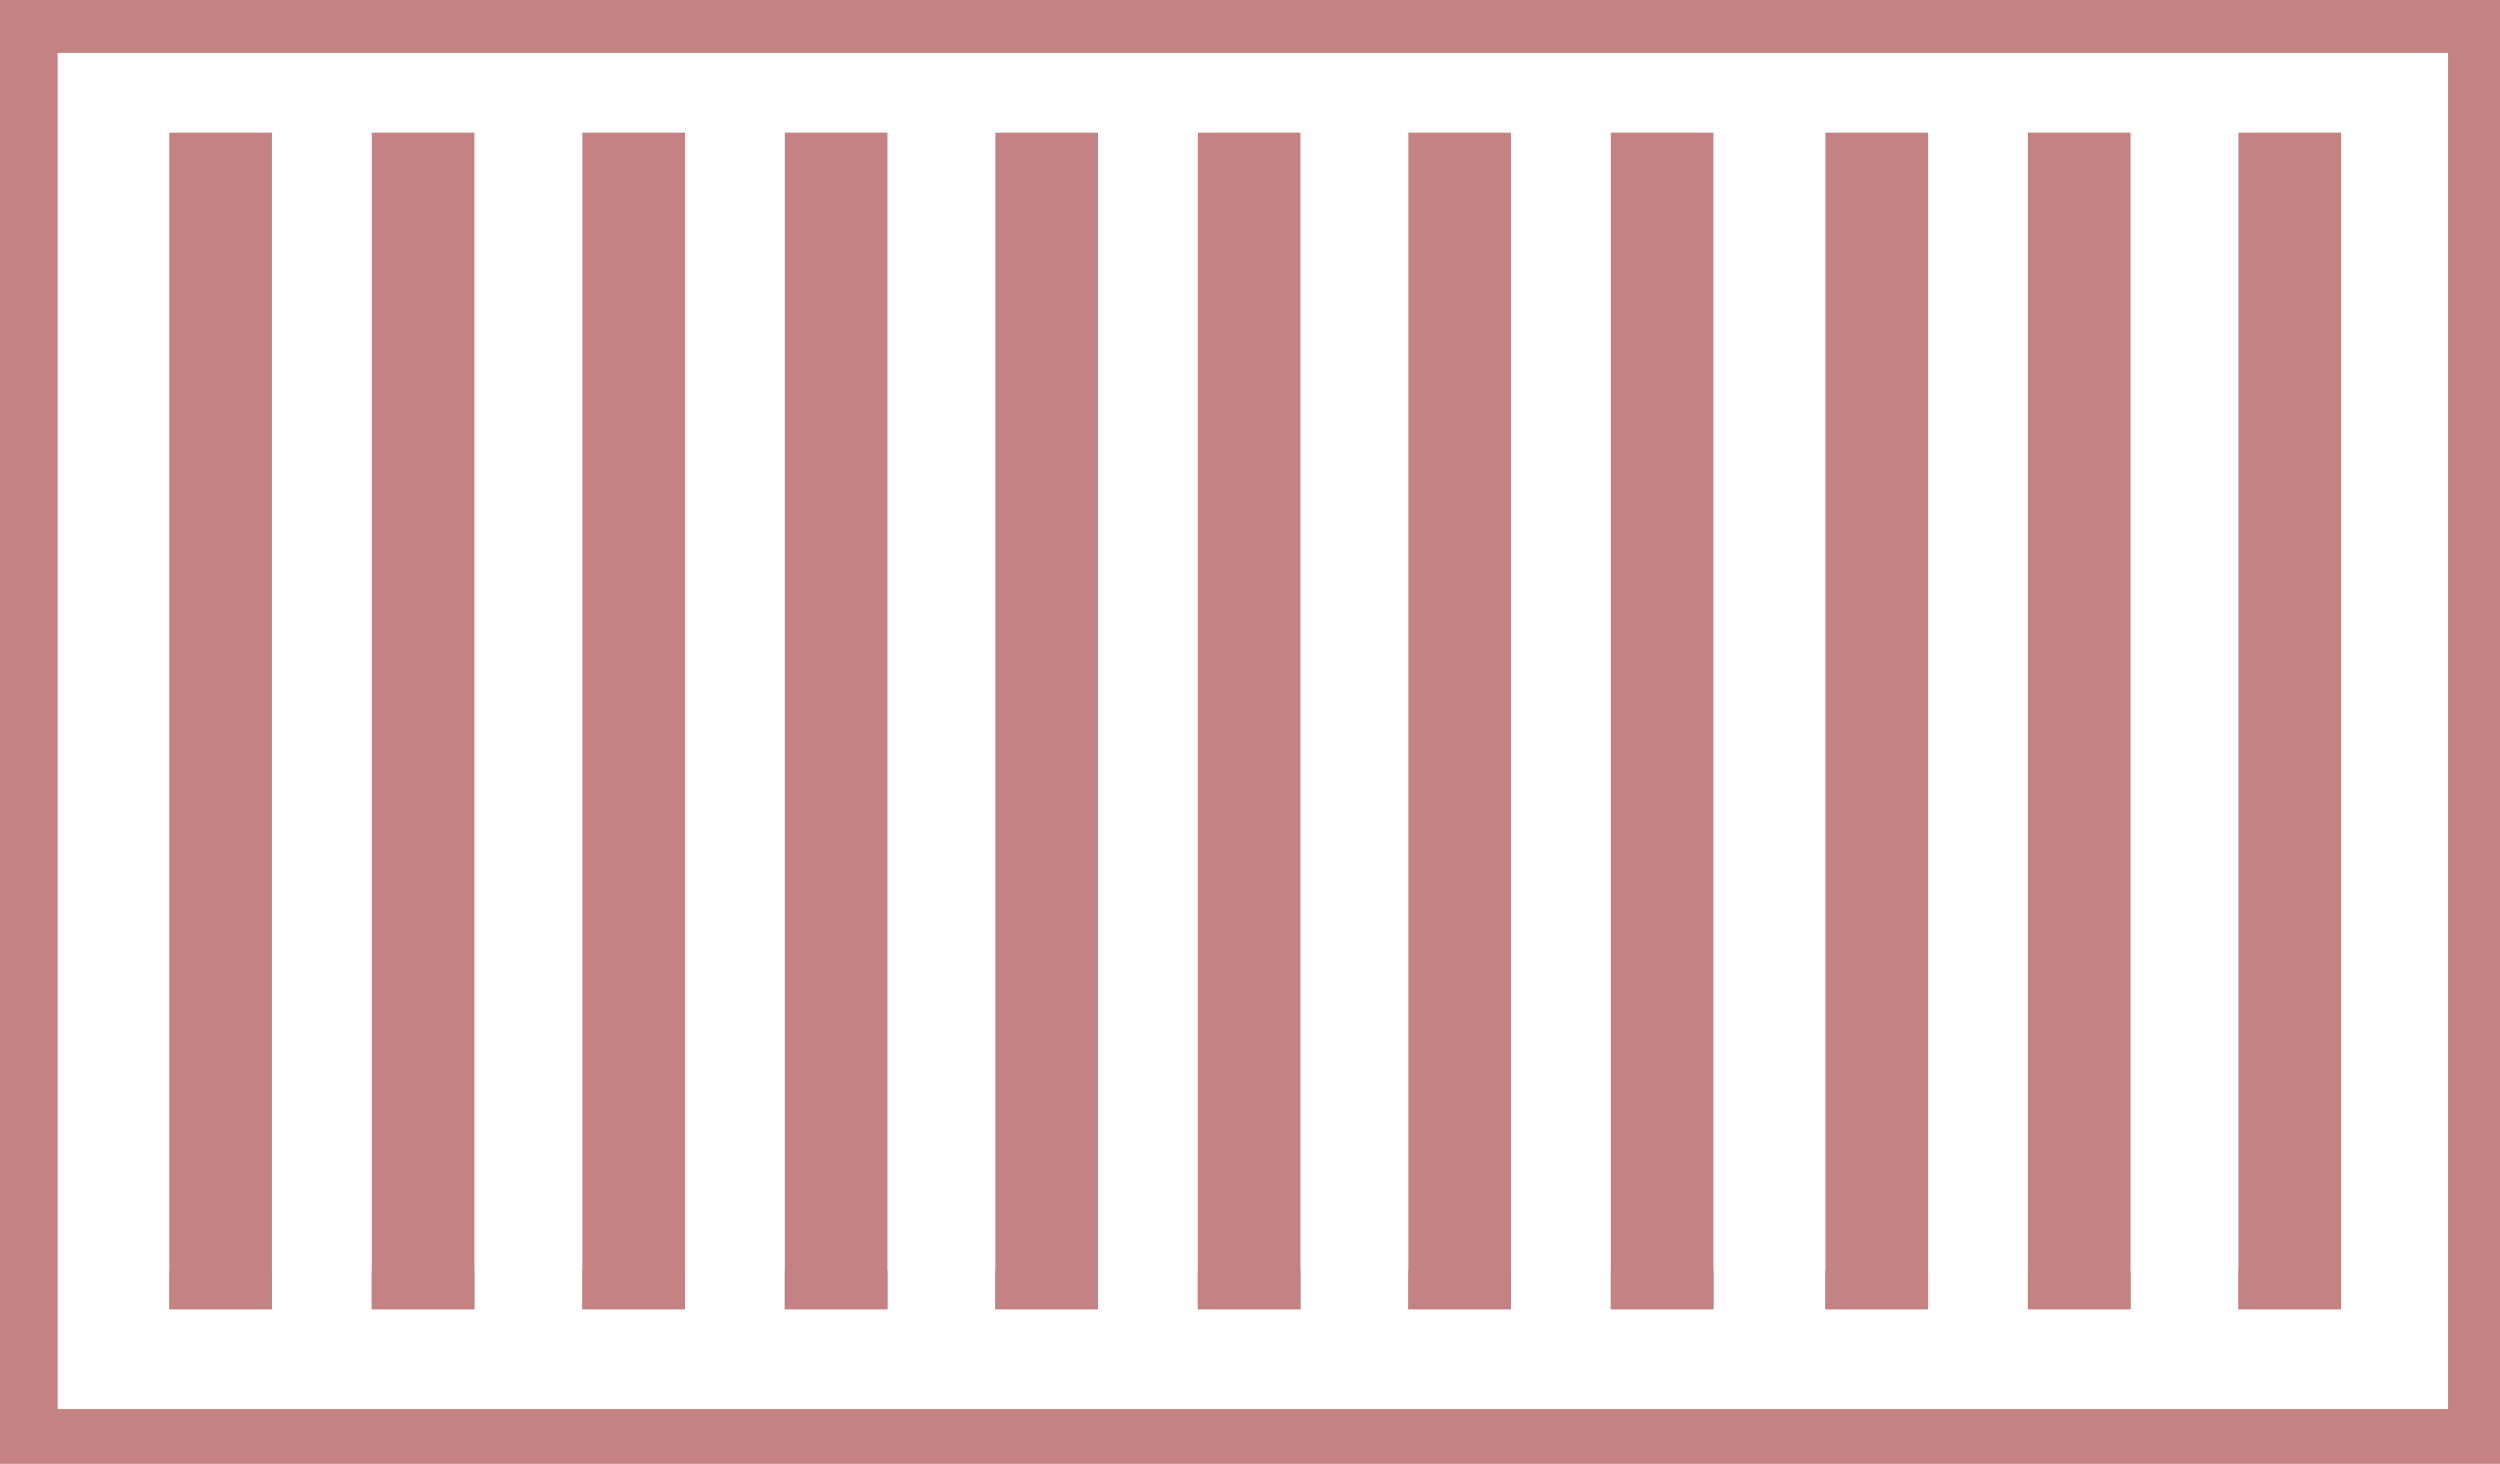
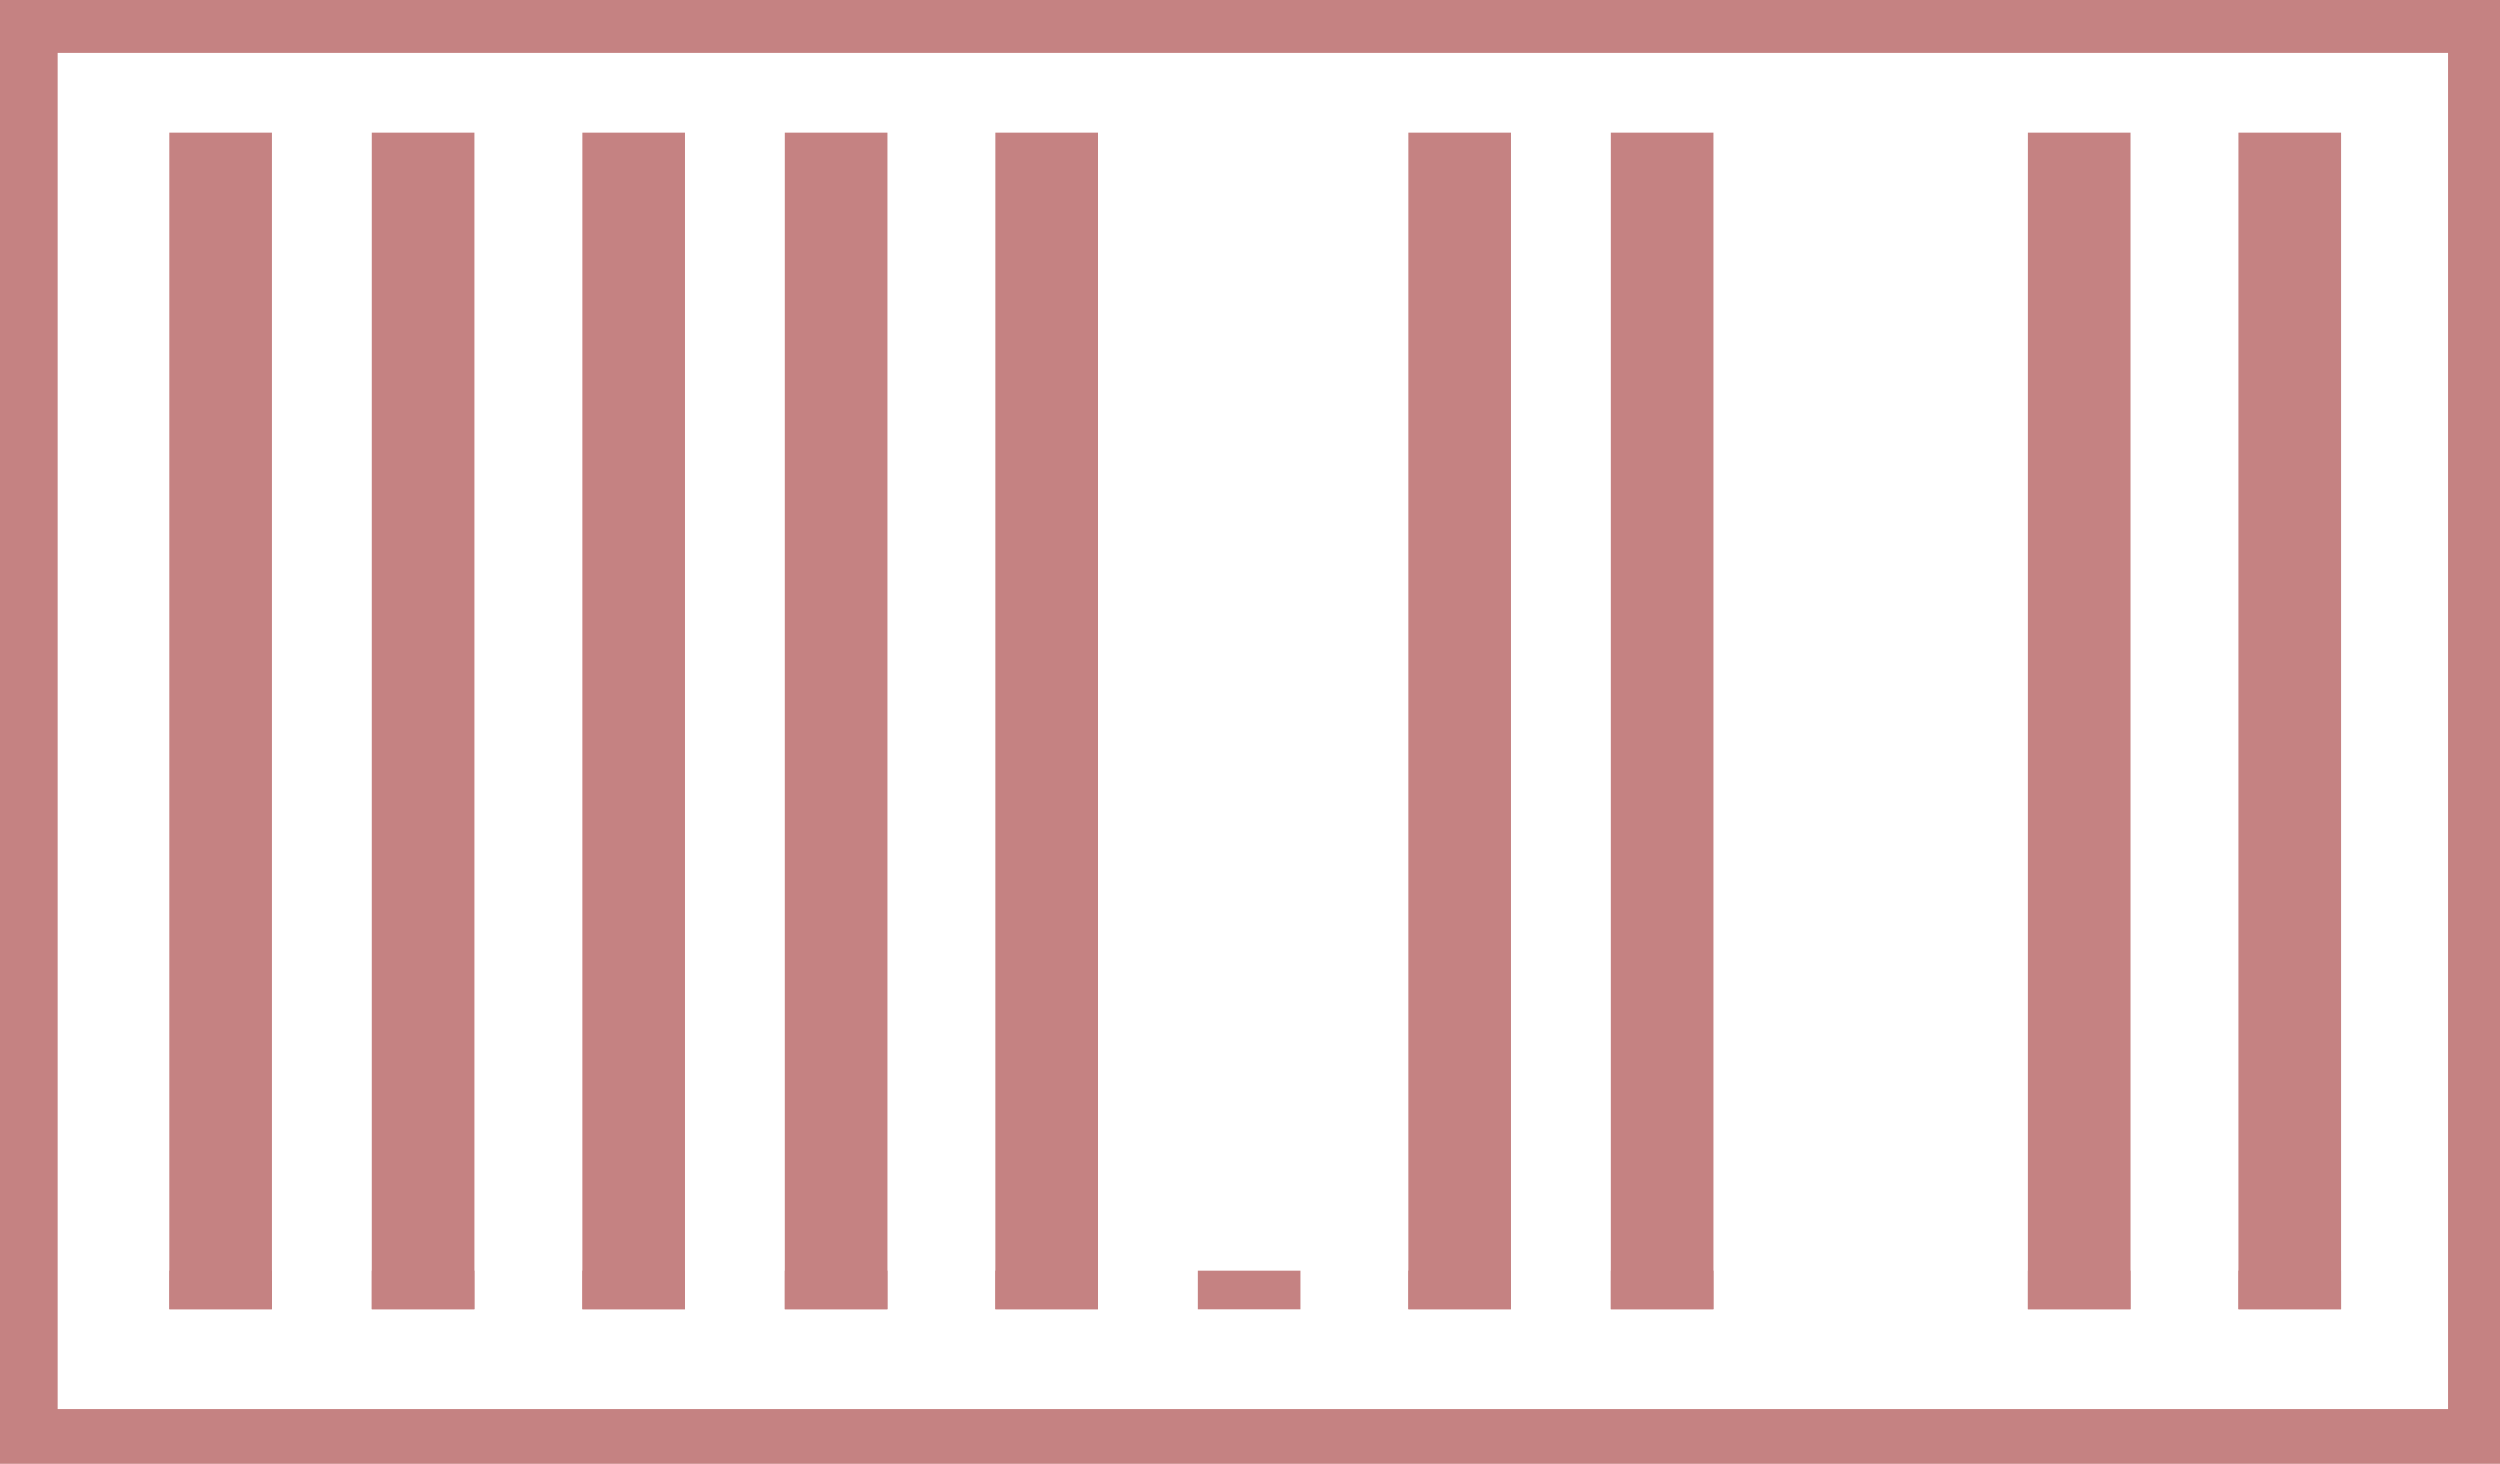
<svg xmlns="http://www.w3.org/2000/svg" id="Grupo_3018" data-name="Grupo 3018" width="95.521" height="55.929" viewBox="0 0 95.521 55.929">
  <rect id="Rectángulo_1800" data-name="Rectángulo 1800" width="95.521" height="55.929" fill="#c58282" />
  <rect id="Rectángulo_1801" data-name="Rectángulo 1801" width="91.333" height="51.817" transform="translate(2.203 2.021)" fill="#fff" />
  <path id="Trazado_14247" data-name="Trazado 14247" d="M26.5,20.758V65.71h3.921V20.758Z" transform="translate(-20.031 -15.69)" fill="#c58282" />
  <rect id="Rectángulo_1802" data-name="Rectángulo 1802" width="3.921" height="1.477" transform="translate(6.47 48.55)" fill="#c58282" />
  <path id="Trazado_14248" data-name="Trazado 14248" d="M58.184,20.758V65.71h3.922V20.758Z" transform="translate(-43.979 -15.69)" fill="#c58282" />
  <rect id="Rectángulo_1803" data-name="Rectángulo 1803" width="3.921" height="1.477" transform="translate(14.205 48.55)" fill="#c58282" />
  <path id="Trazado_14249" data-name="Trazado 14249" d="M91.136,20.758V65.71h3.921V20.758Z" transform="translate(-68.885 -15.69)" fill="#c58282" />
  <rect id="Rectángulo_1804" data-name="Rectángulo 1804" width="3.921" height="1.477" transform="translate(22.251 48.55)" fill="#c58282" />
  <path id="Trazado_14250" data-name="Trazado 14250" d="M122.82,20.758V65.71h3.922V20.758Z" transform="translate(-92.834 -15.69)" fill="#c58282" />
  <rect id="Rectángulo_1805" data-name="Rectángulo 1805" width="3.921" height="1.477" transform="translate(29.986 48.55)" fill="#c58282" />
  <path id="Trazado_14251" data-name="Trazado 14251" d="M155.771,20.758V65.71h3.922V20.758Z" transform="translate(-117.74 -15.69)" fill="#c58282" />
  <rect id="Rectángulo_1806" data-name="Rectángulo 1806" width="3.921" height="1.477" transform="translate(38.031 48.55)" fill="#c58282" />
-   <path id="Trazado_14252" data-name="Trazado 14252" d="M187.455,20.758V65.71h3.921V20.758Z" transform="translate(-141.688 -15.69)" fill="#c58282" />
+   <path id="Trazado_14252" data-name="Trazado 14252" d="M187.455,20.758h3.921V20.758Z" transform="translate(-141.688 -15.69)" fill="#c58282" />
  <rect id="Rectángulo_1807" data-name="Rectángulo 1807" width="3.921" height="1.477" transform="translate(45.767 48.55)" fill="#c58282" />
  <path id="Trazado_14253" data-name="Trazado 14253" d="M220.406,20.758V65.71h3.921V20.758Z" transform="translate(-166.595 -15.69)" fill="#c58282" />
  <rect id="Rectángulo_1808" data-name="Rectángulo 1808" width="3.921" height="1.477" transform="translate(53.811 48.55)" fill="#c58282" />
  <path id="Trazado_14254" data-name="Trazado 14254" d="M252.09,20.758V65.71h3.921V20.758Z" transform="translate(-190.543 -15.69)" fill="#c58282" />
  <rect id="Rectángulo_1809" data-name="Rectángulo 1809" width="3.921" height="1.477" transform="translate(61.547 48.55)" fill="#c58282" />
-   <path id="Trazado_14255" data-name="Trazado 14255" d="M285.675,20.758V65.71H289.6V20.758Z" transform="translate(-215.929 -15.69)" fill="#c58282" />
-   <rect id="Rectángulo_1810" data-name="Rectángulo 1810" width="3.921" height="1.477" transform="translate(69.747 48.55)" fill="#c58282" />
  <path id="Trazado_14256" data-name="Trazado 14256" d="M317.359,20.758V65.71h3.922V20.758Z" transform="translate(-239.877 -15.69)" fill="#c58282" />
  <rect id="Rectángulo_1811" data-name="Rectángulo 1811" width="3.921" height="1.477" transform="translate(77.482 48.55)" fill="#c58282" />
  <path id="Trazado_14257" data-name="Trazado 14257" d="M350.31,20.758V65.71h3.922V20.758Z" transform="translate(-264.783 -15.69)" fill="#c58282" />
  <rect id="Rectángulo_1812" data-name="Rectángulo 1812" width="3.921" height="1.477" transform="translate(85.527 48.55)" fill="#c58282" />
</svg>